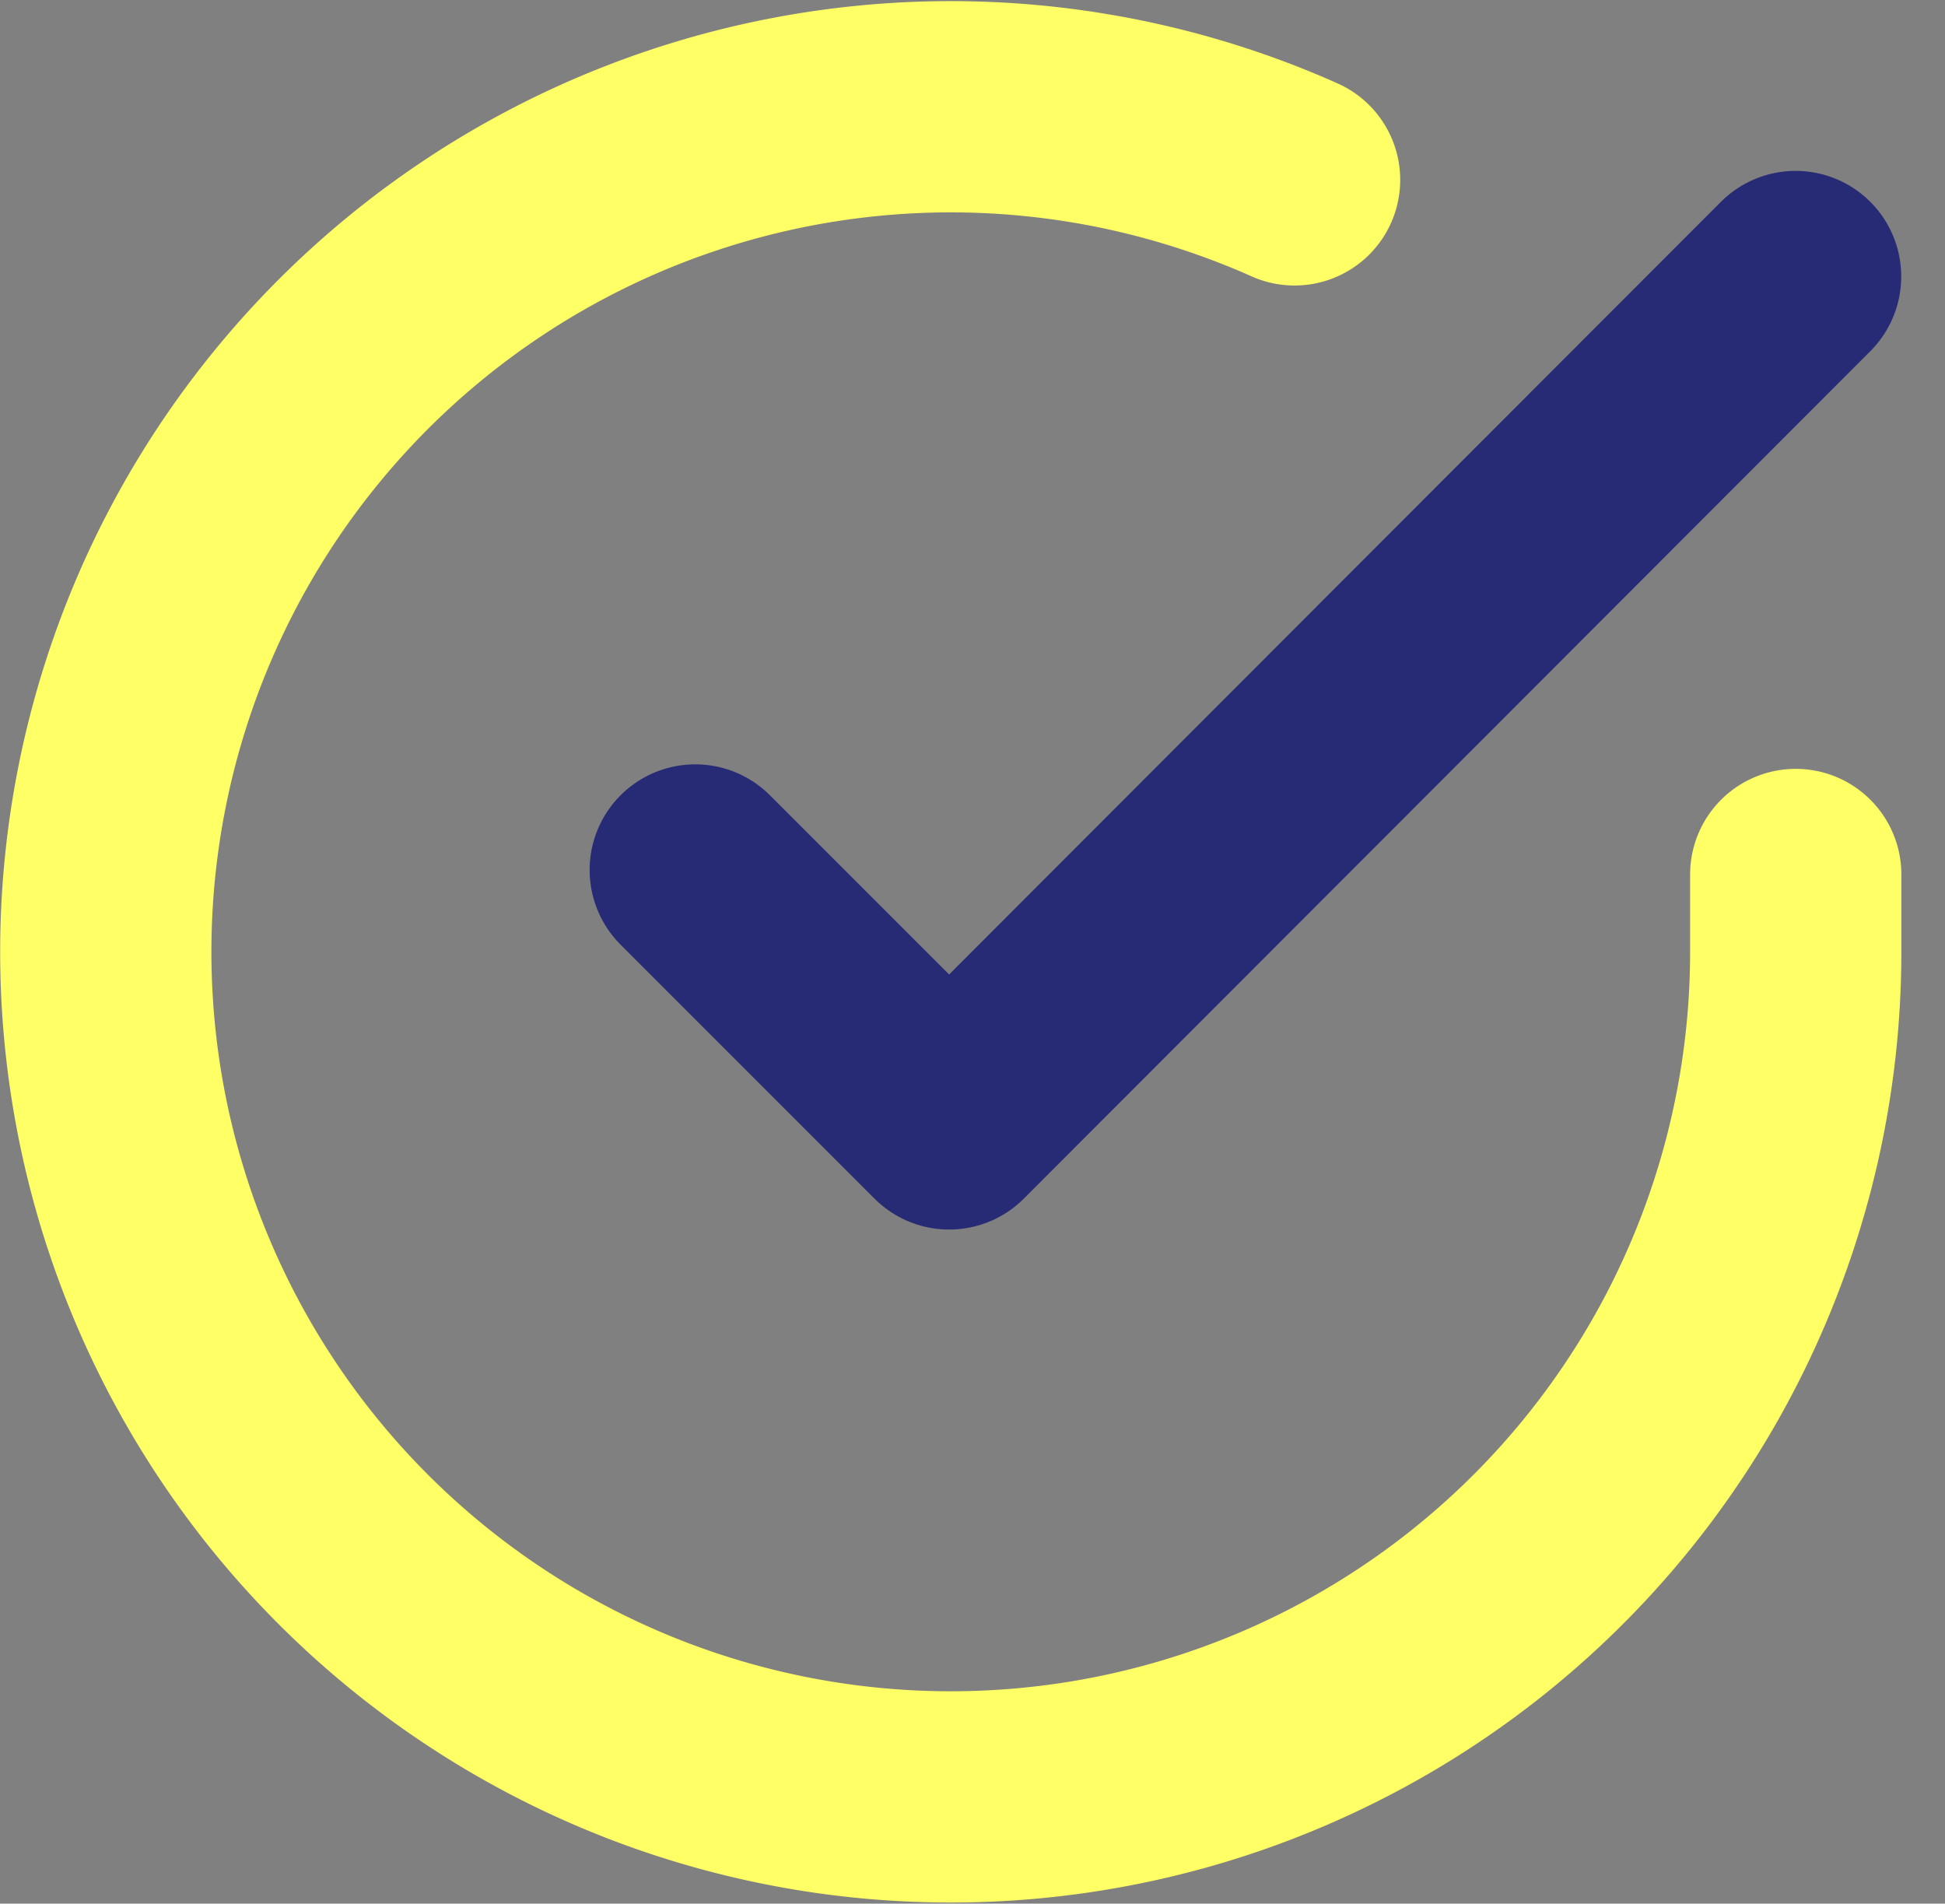
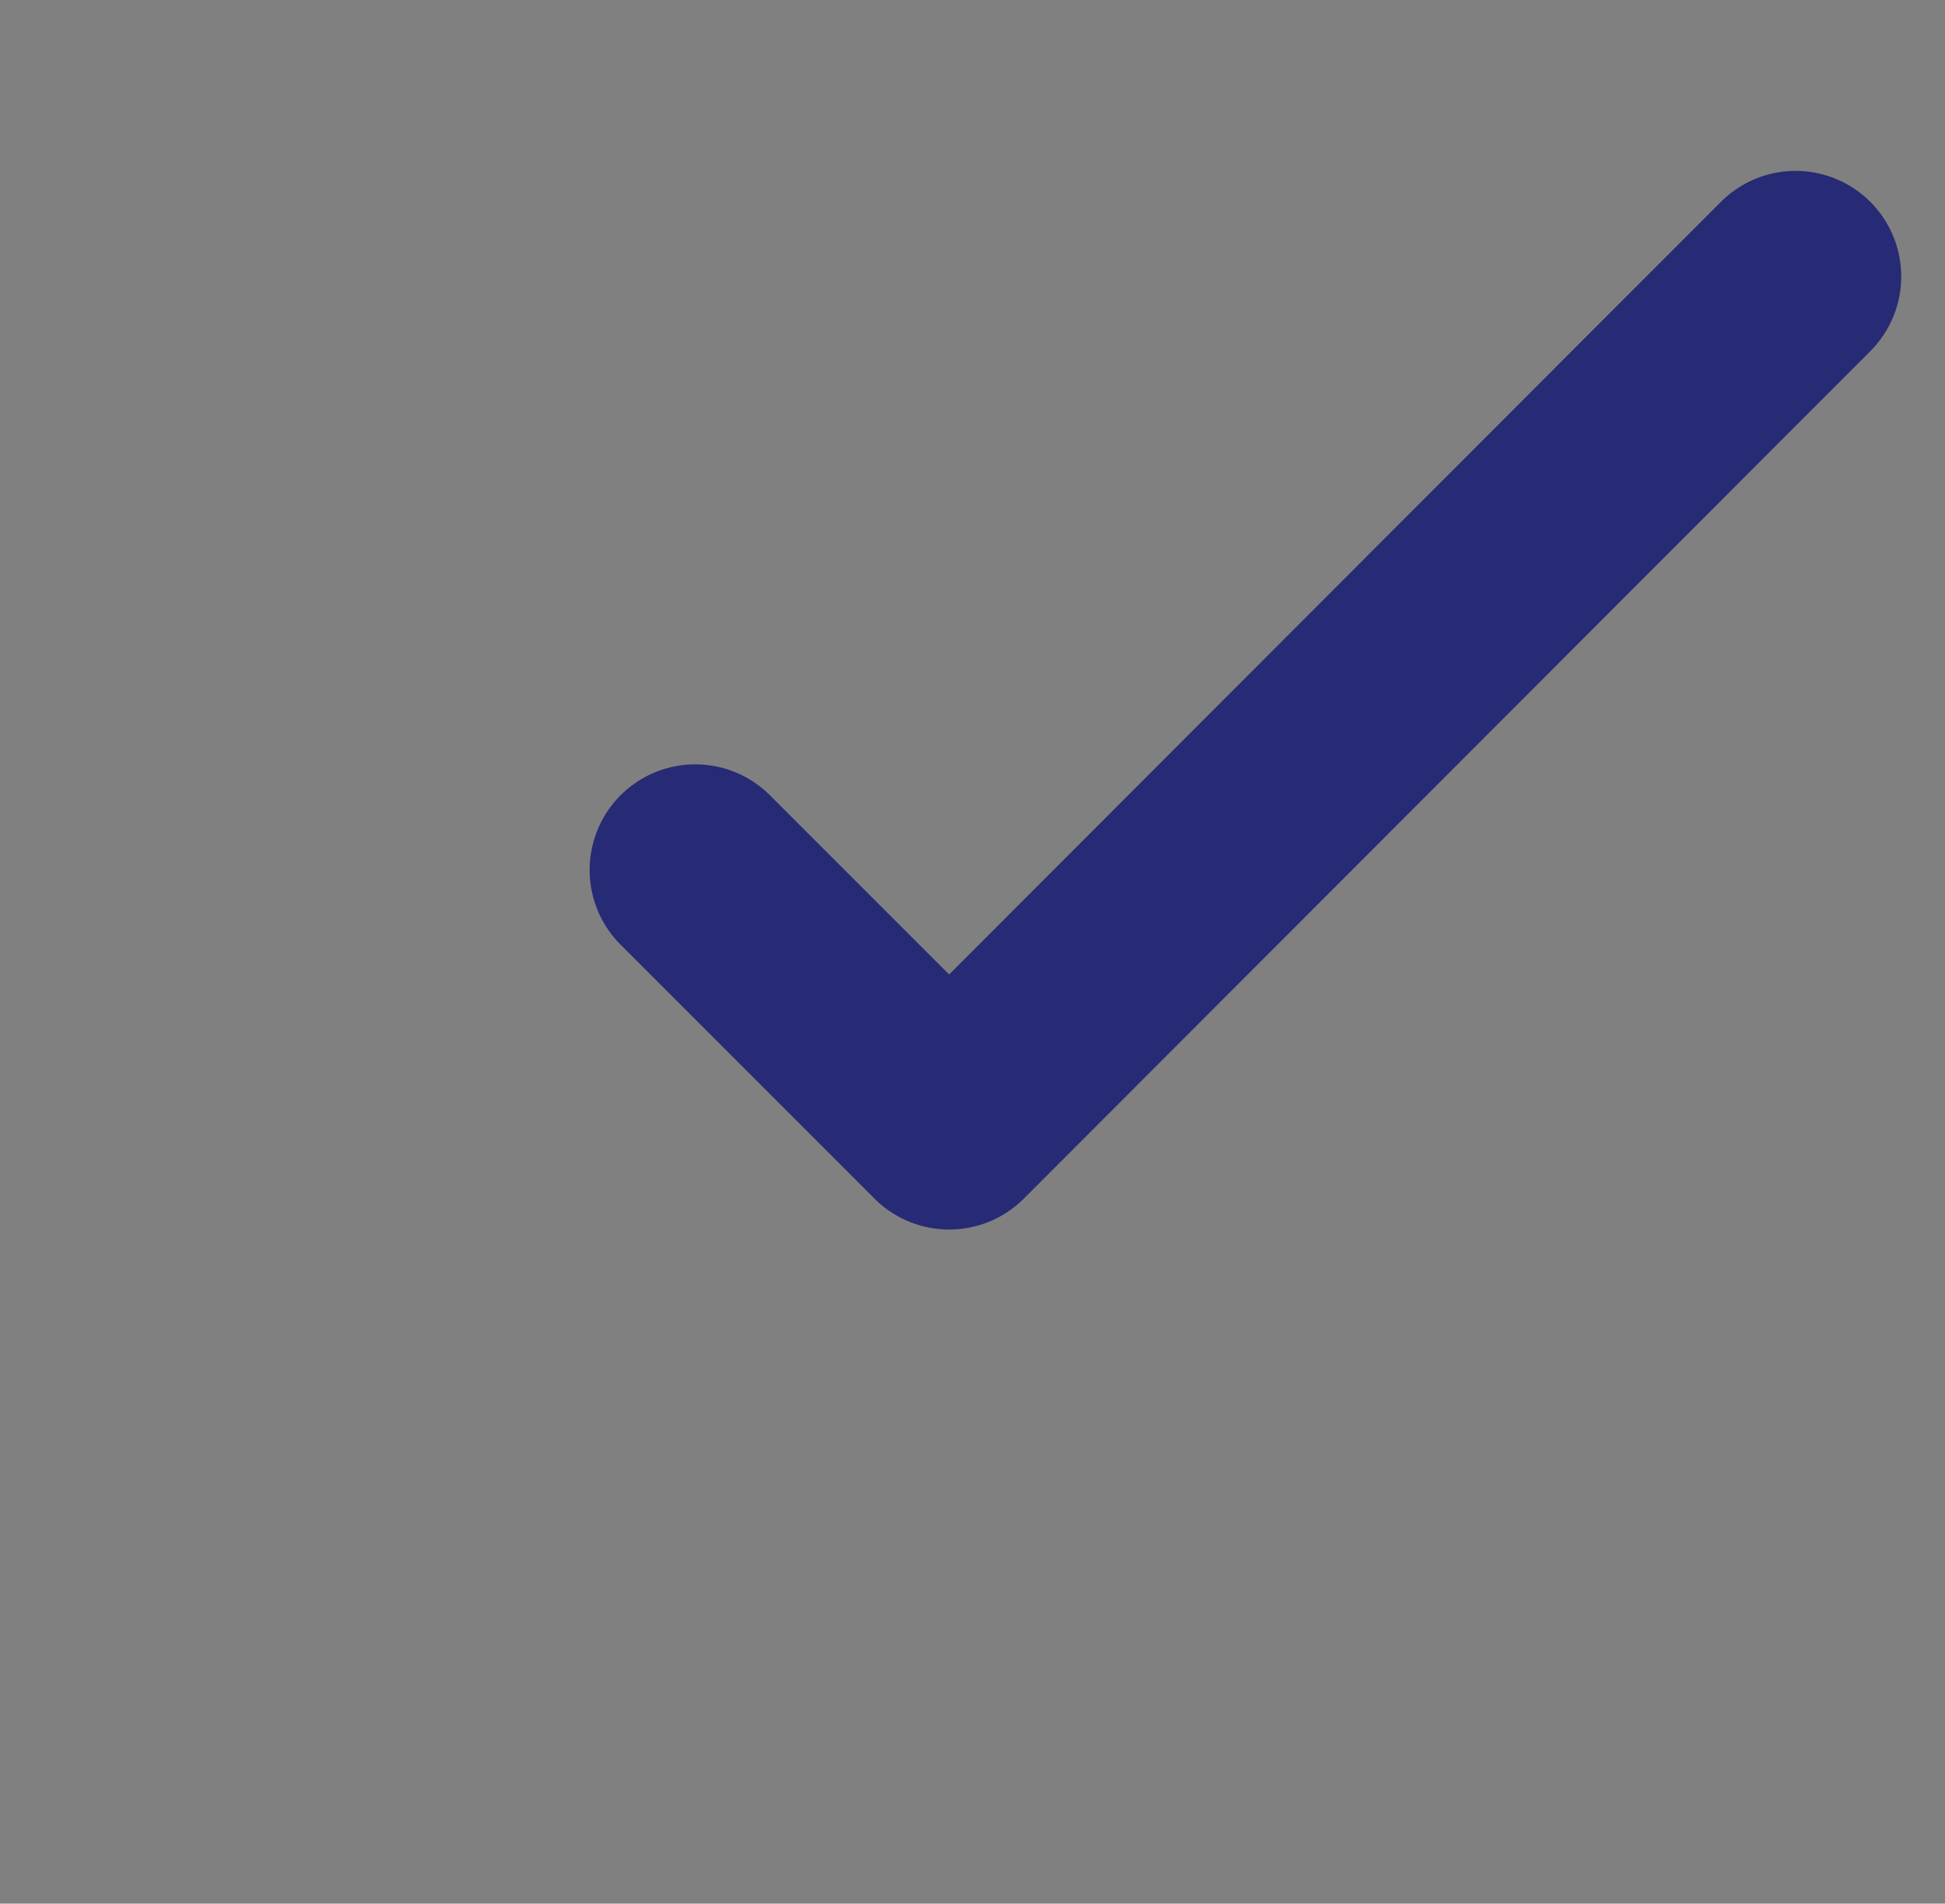
<svg xmlns="http://www.w3.org/2000/svg" width="46.037" height="45.053" viewBox="0 0 46.037 45.053">
  <rect x="0" y="0" width="46.037" height="45.053" fill="#808080" stroke="none" />
  <g id="Icon_feather-check-circle" data-name="Icon feather-check-circle" transform="translate(-0.496 -0.466)">
-     <path id="パス_492" data-name="パス 492" d="M43,21.162V23A20,20,0,1,1,31.138,4.723" transform="translate(0)" fill="none" stroke="#ff6" stroke-linecap="round" stroke-linejoin="round" stroke-width="5" />
    <path id="パス_493" data-name="パス 493" d="M39.545,6,19.51,26.055l-6.01-6.01" transform="translate(3.452 1.01)" fill="none" stroke="#272b75" stroke-linecap="round" stroke-linejoin="round" stroke-width="5" />
  </g>
</svg>